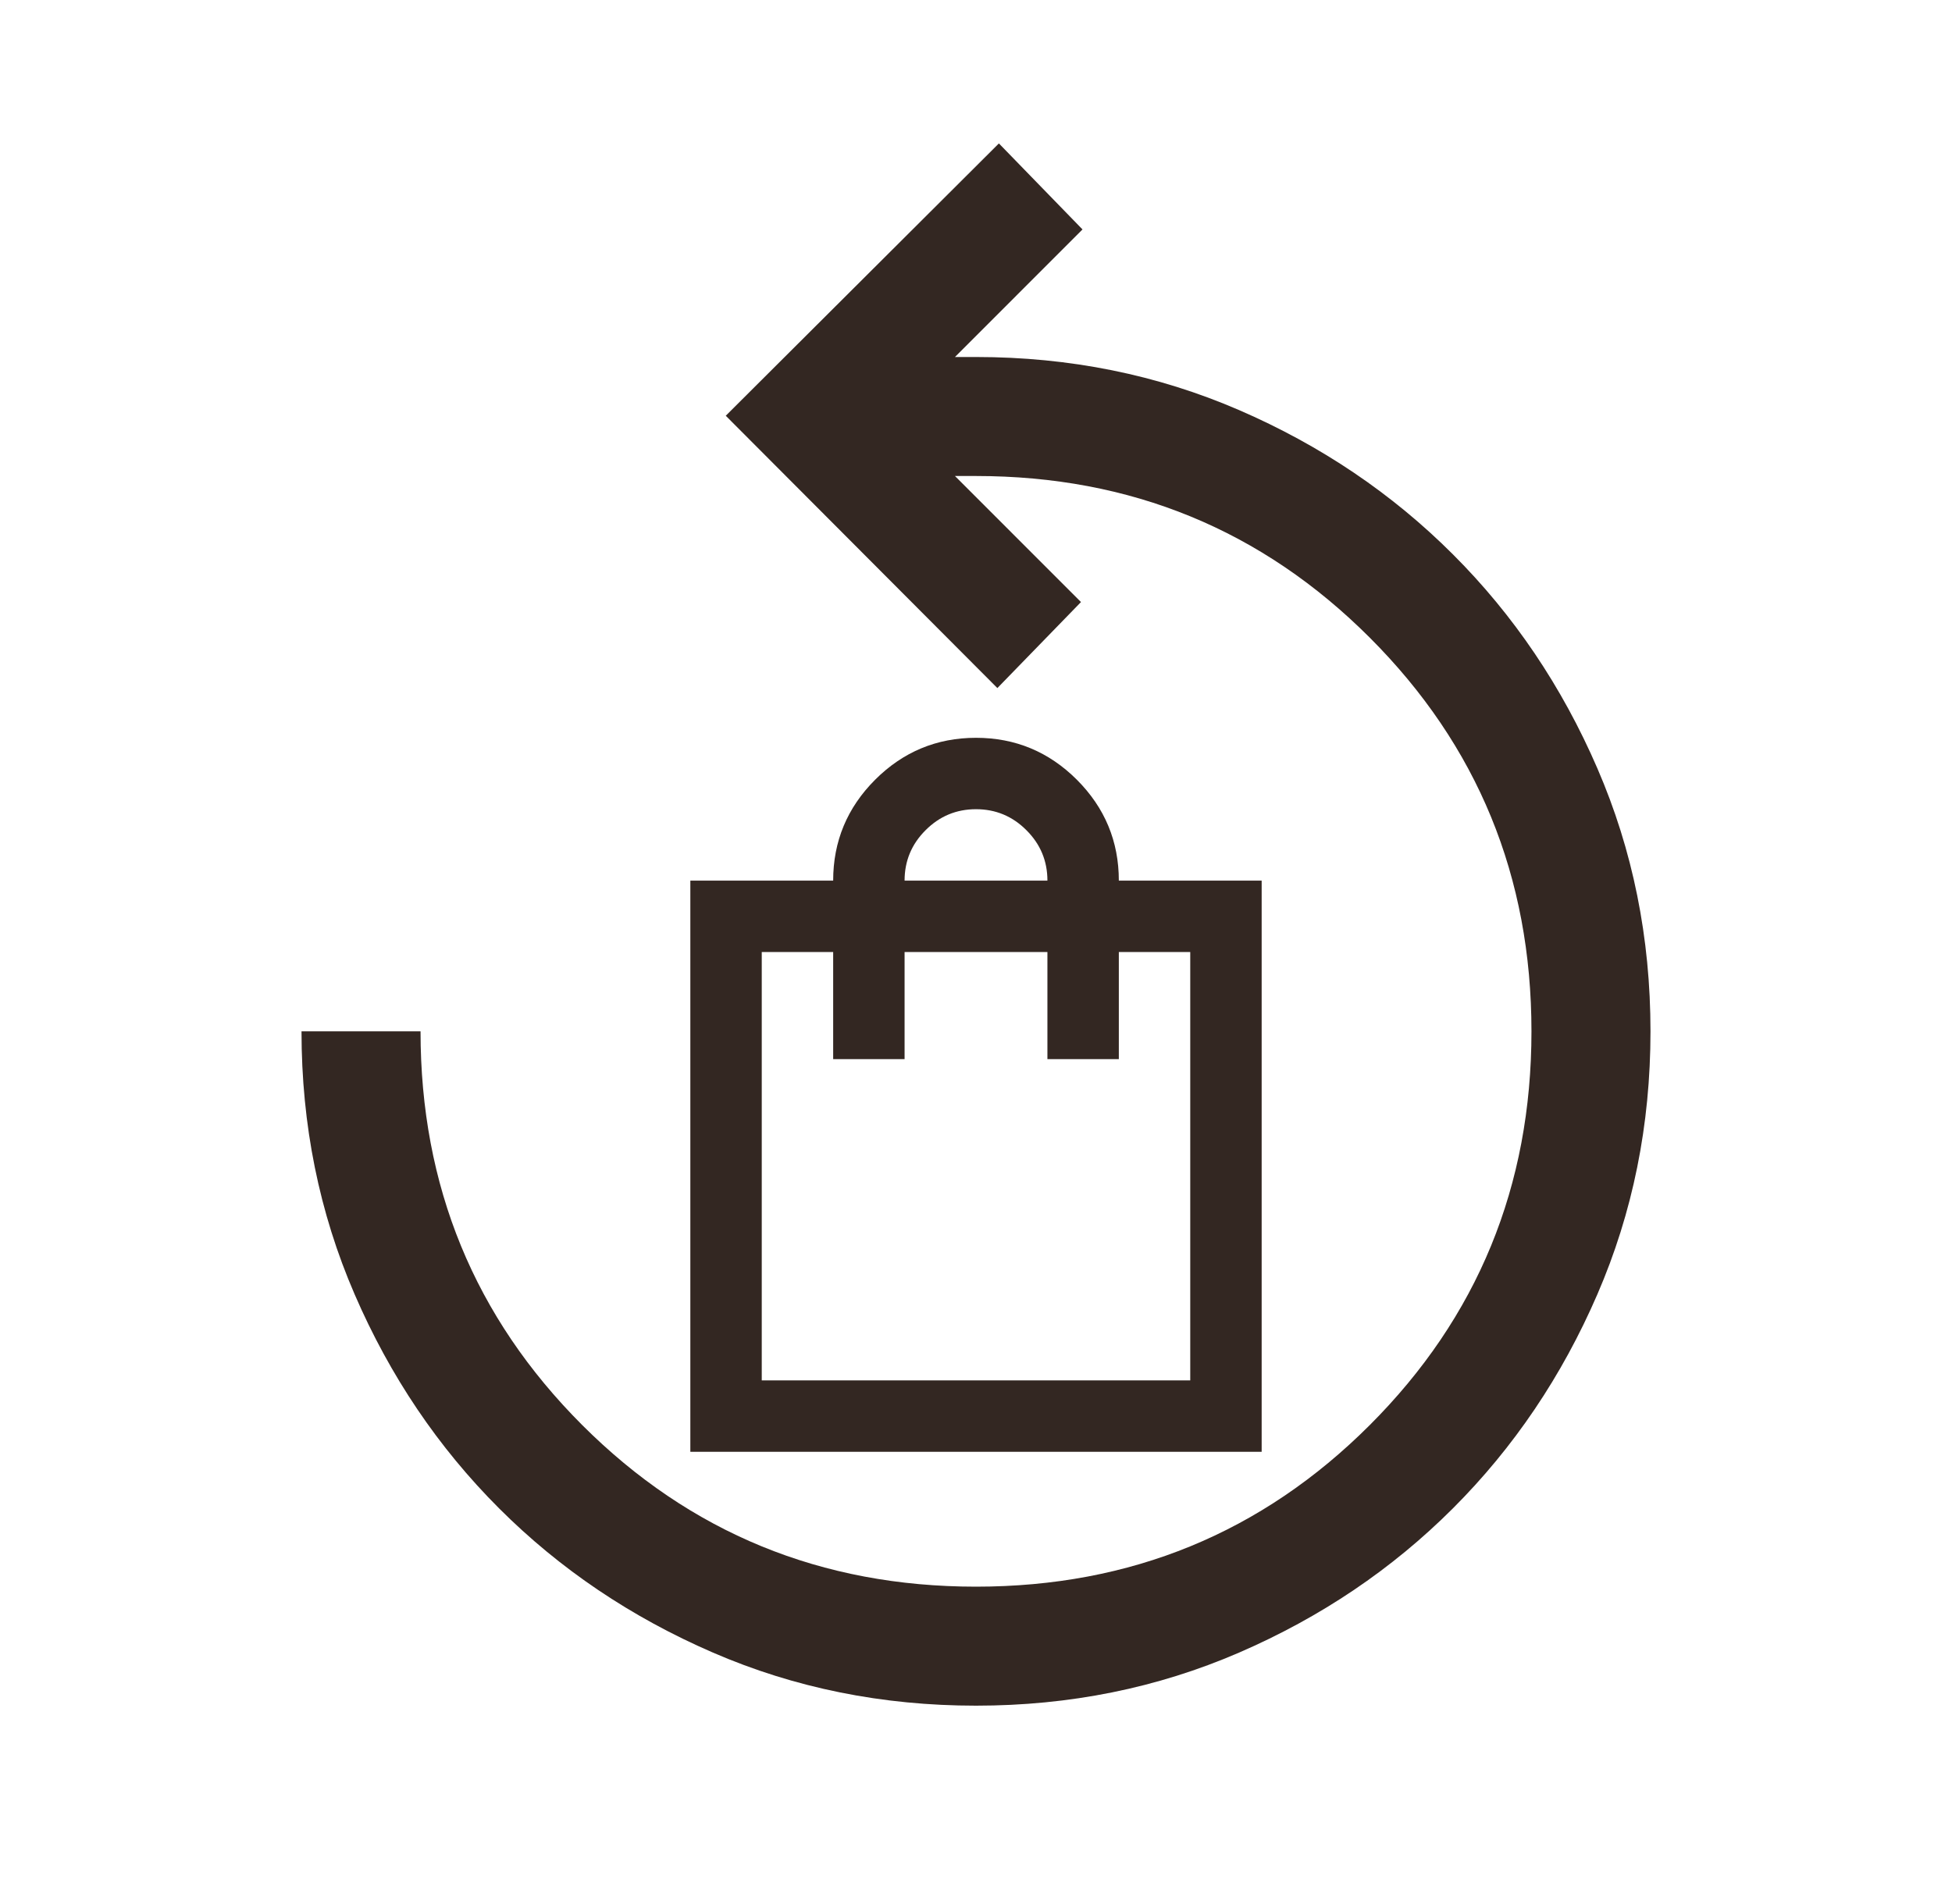
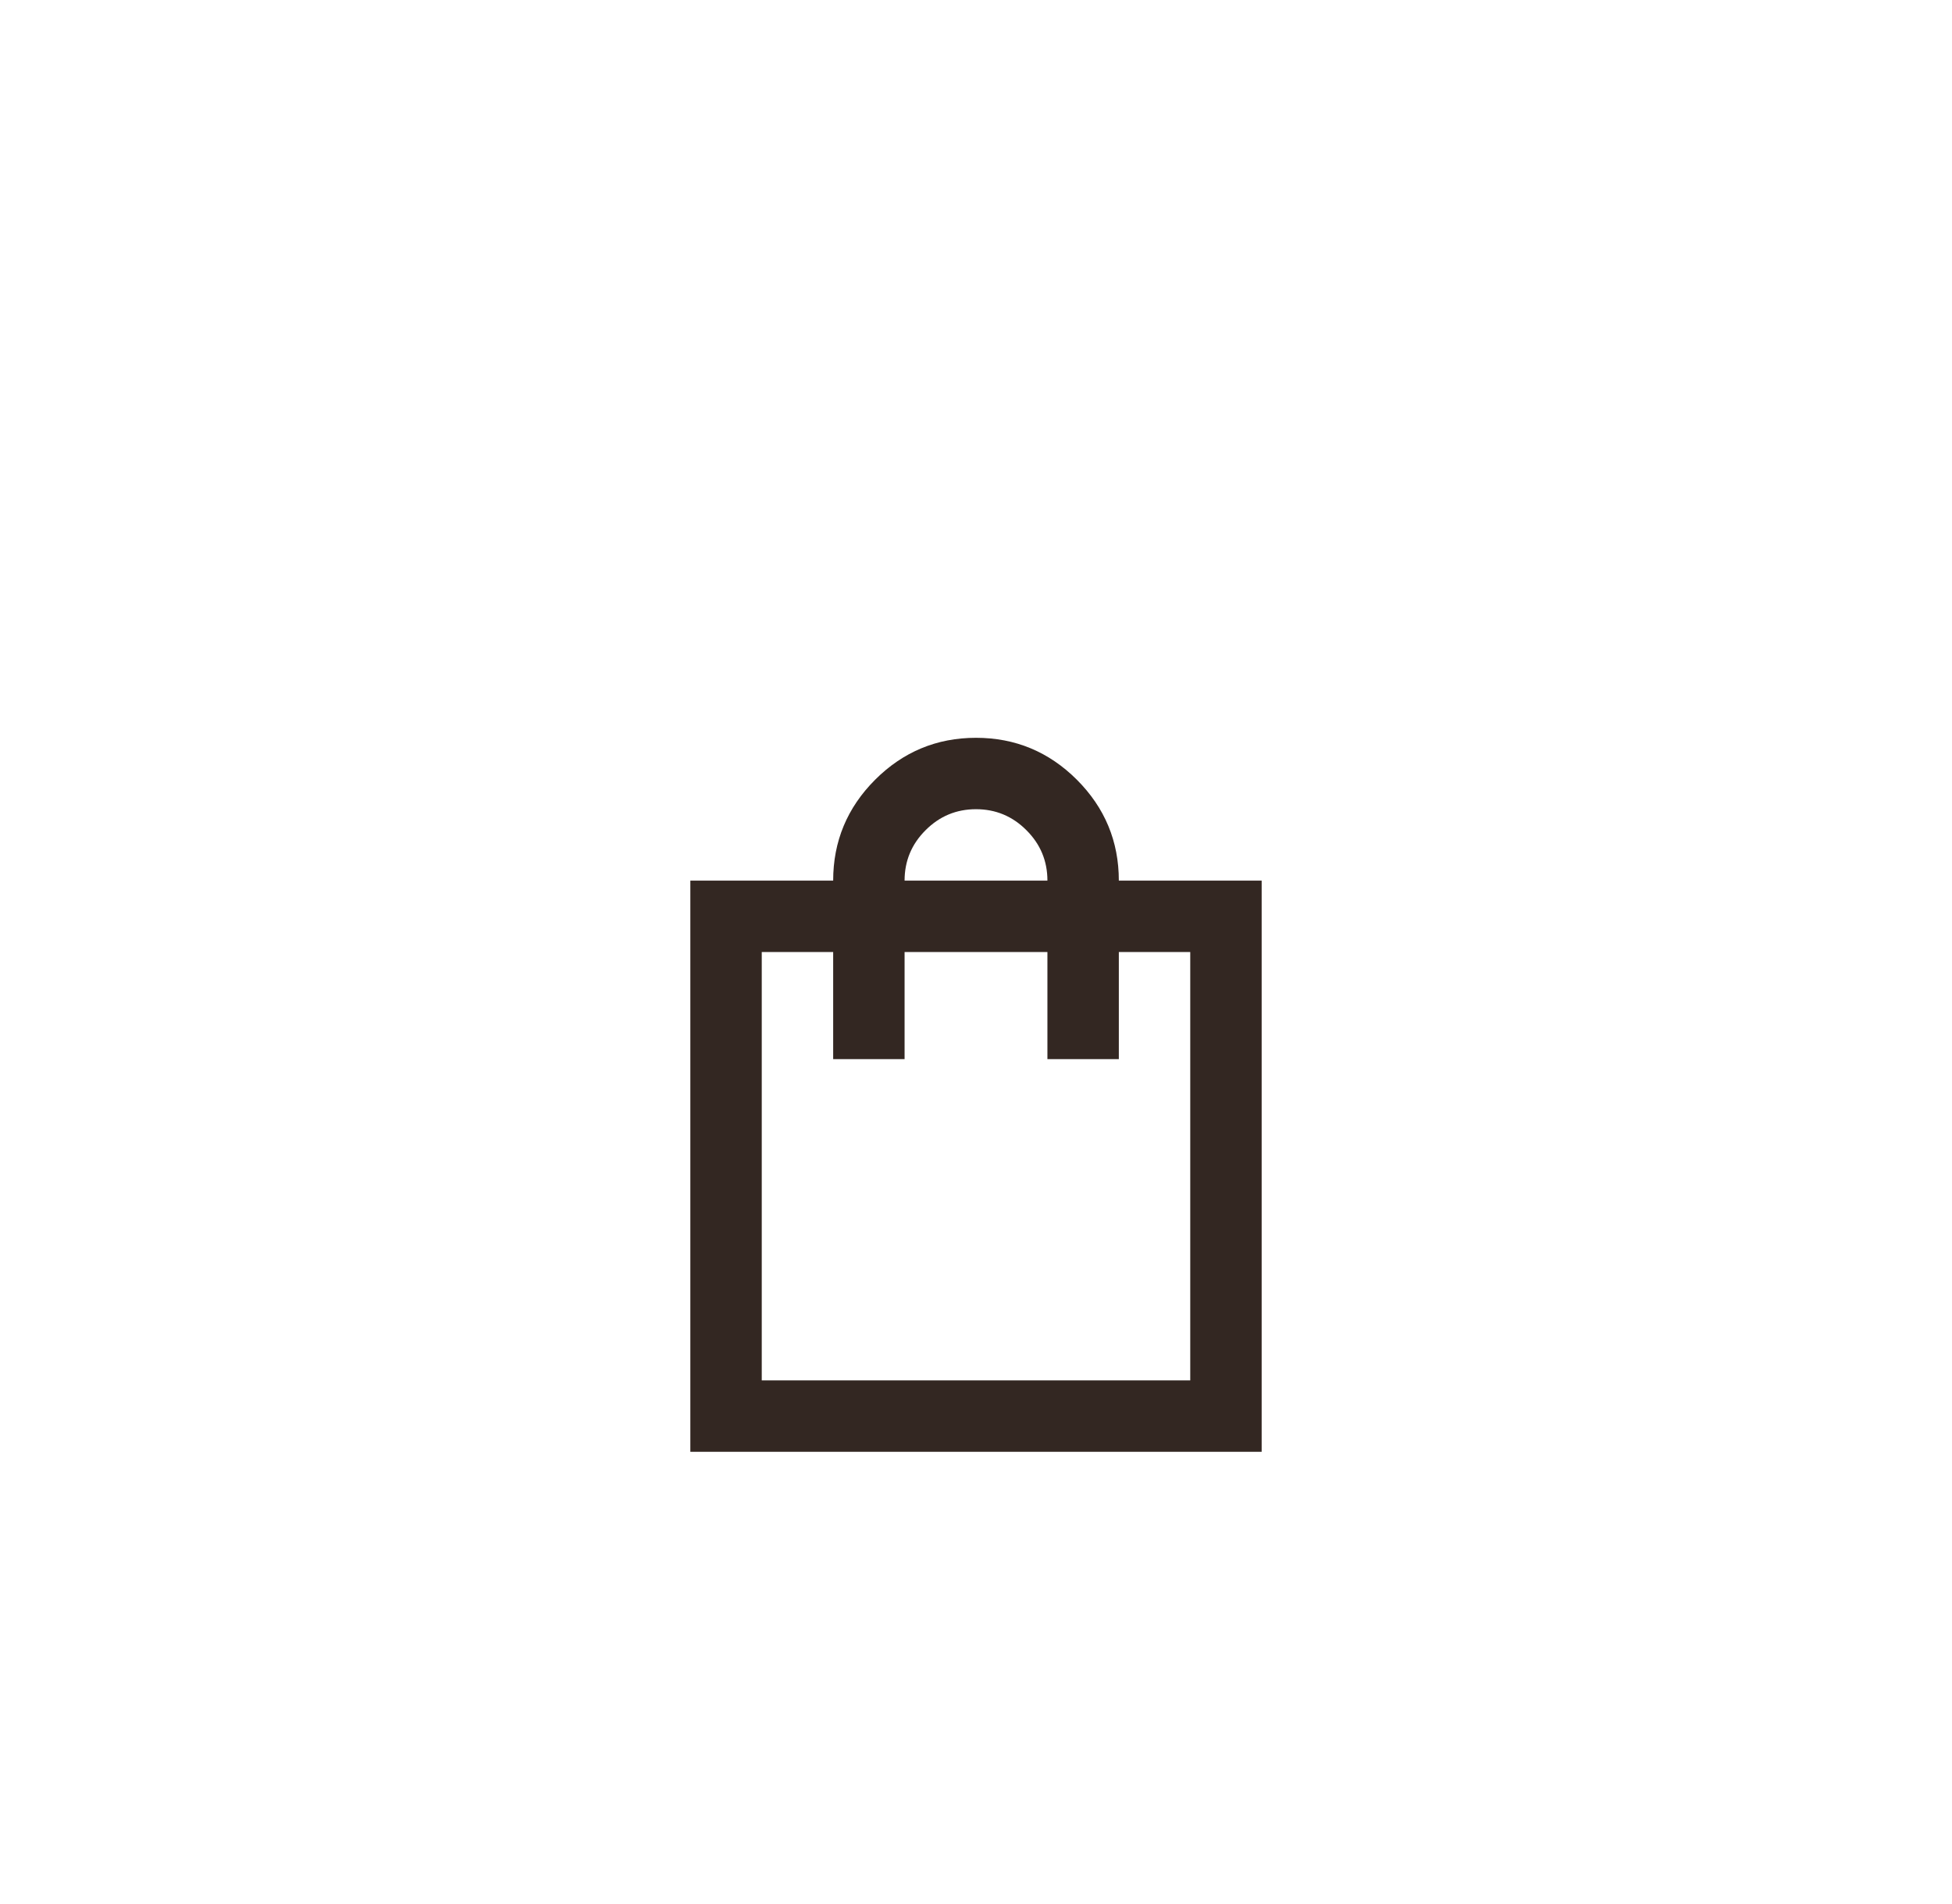
<svg xmlns="http://www.w3.org/2000/svg" fill="none" viewBox="0 0 41 40" height="40" width="41">
-   <path fill="#332722" d="M20.5 35.833C18.534 35.833 16.692 35.462 14.975 34.718C13.257 33.974 11.759 32.964 10.481 31.686C9.203 30.408 8.192 28.91 7.449 27.192C6.705 25.474 6.333 23.633 6.333 21.667H8.833C8.833 24.917 9.965 27.674 12.229 29.938C14.493 32.201 17.25 33.333 20.5 33.333C23.75 33.333 26.507 32.201 28.771 29.938C31.035 27.674 32.167 24.917 32.167 21.667C32.167 18.417 31.035 15.66 28.771 13.396C26.507 11.132 23.75 10 20.5 10H20.058L22.705 12.648L20.949 14.455L15.244 8.734L20.981 3.013L22.737 4.82L20.058 7.5H20.5C22.466 7.5 24.308 7.872 26.026 8.615C27.744 9.359 29.241 10.37 30.519 11.648C31.797 12.925 32.808 14.423 33.551 16.141C34.295 17.859 34.667 19.701 34.667 21.667C34.667 23.633 34.295 25.474 33.551 27.192C32.808 28.91 31.797 30.408 30.519 31.686C29.241 32.964 27.744 33.974 26.026 34.718C24.308 35.462 22.466 35.833 20.5 35.833Z" />
  <path fill="#332722" d="M14.5 30.5V18.5H17.5C17.5 17.675 17.794 16.969 18.381 16.381C18.969 15.794 19.675 15.5 20.5 15.5C21.325 15.5 22.031 15.794 22.619 16.381C23.206 16.969 23.5 17.675 23.5 18.5H26.5V30.5H14.5ZM16 29H25V20H23.5V22.25H22V20H19V22.25H17.5V20H16V29ZM19 18.5H22C22 18.087 21.853 17.734 21.559 17.441C21.266 17.147 20.913 17 20.5 17C20.087 17 19.734 17.147 19.441 17.441C19.147 17.734 19 18.087 19 18.5Z" />
</svg>